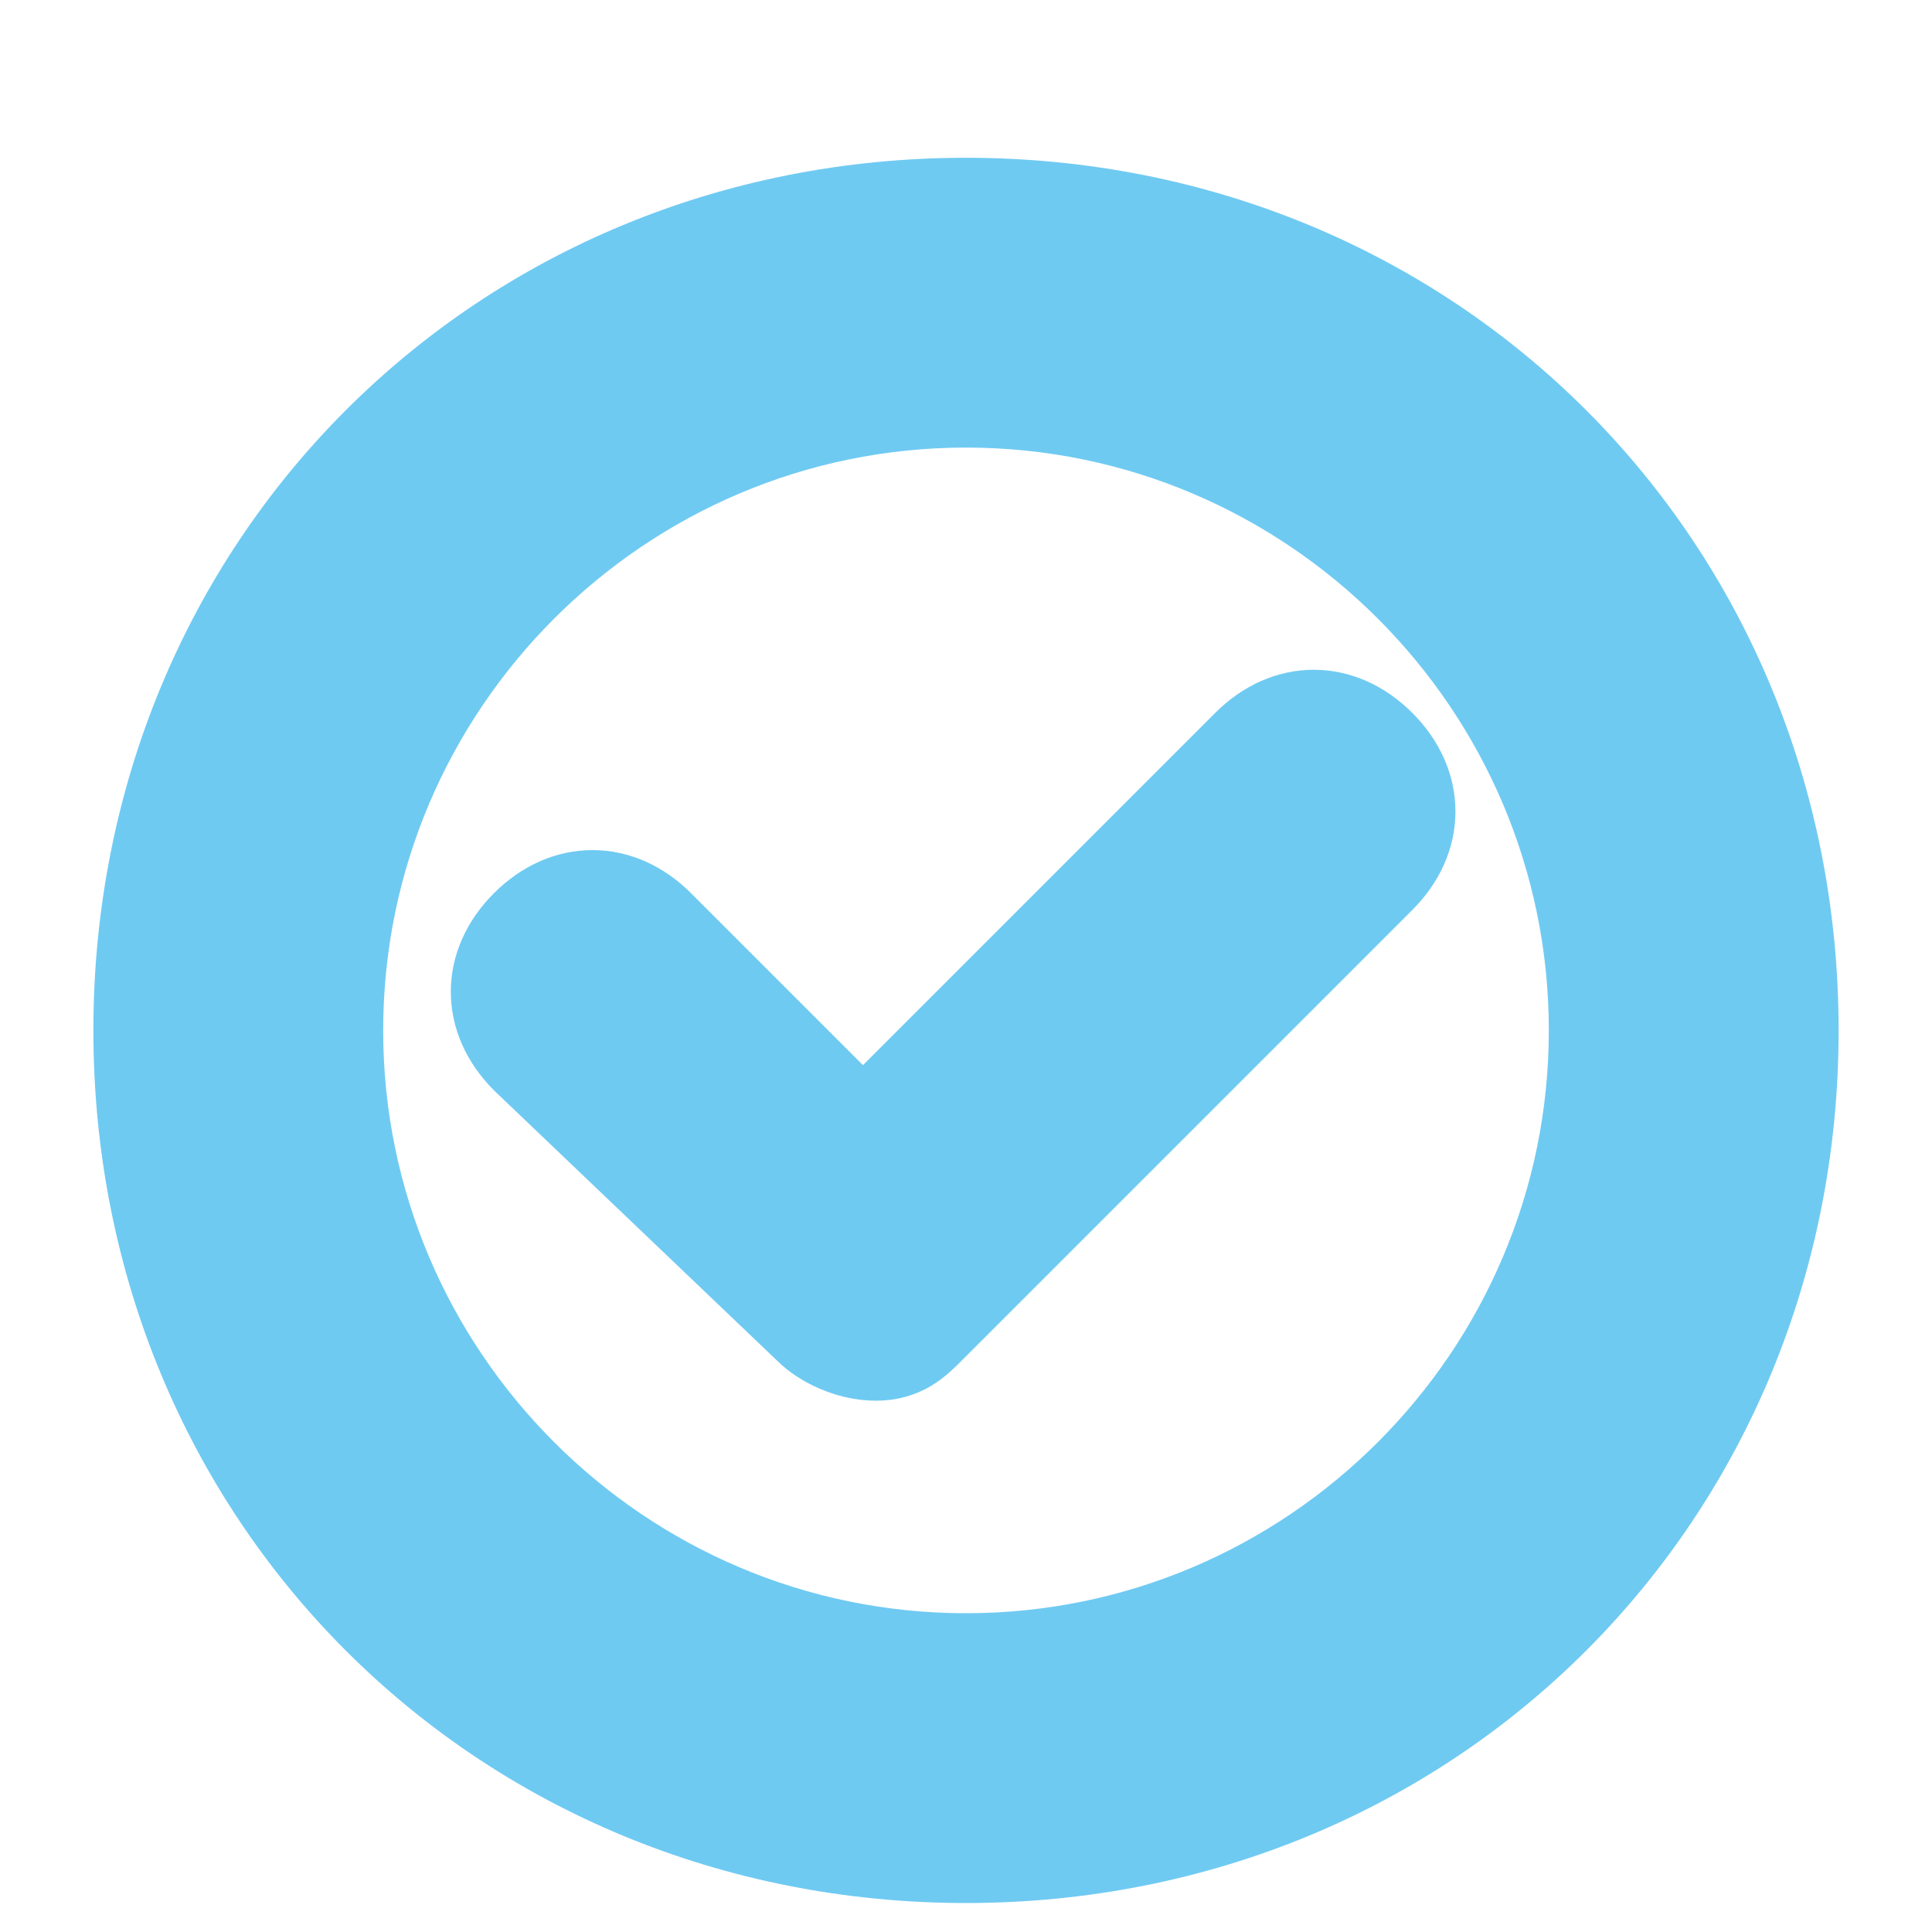
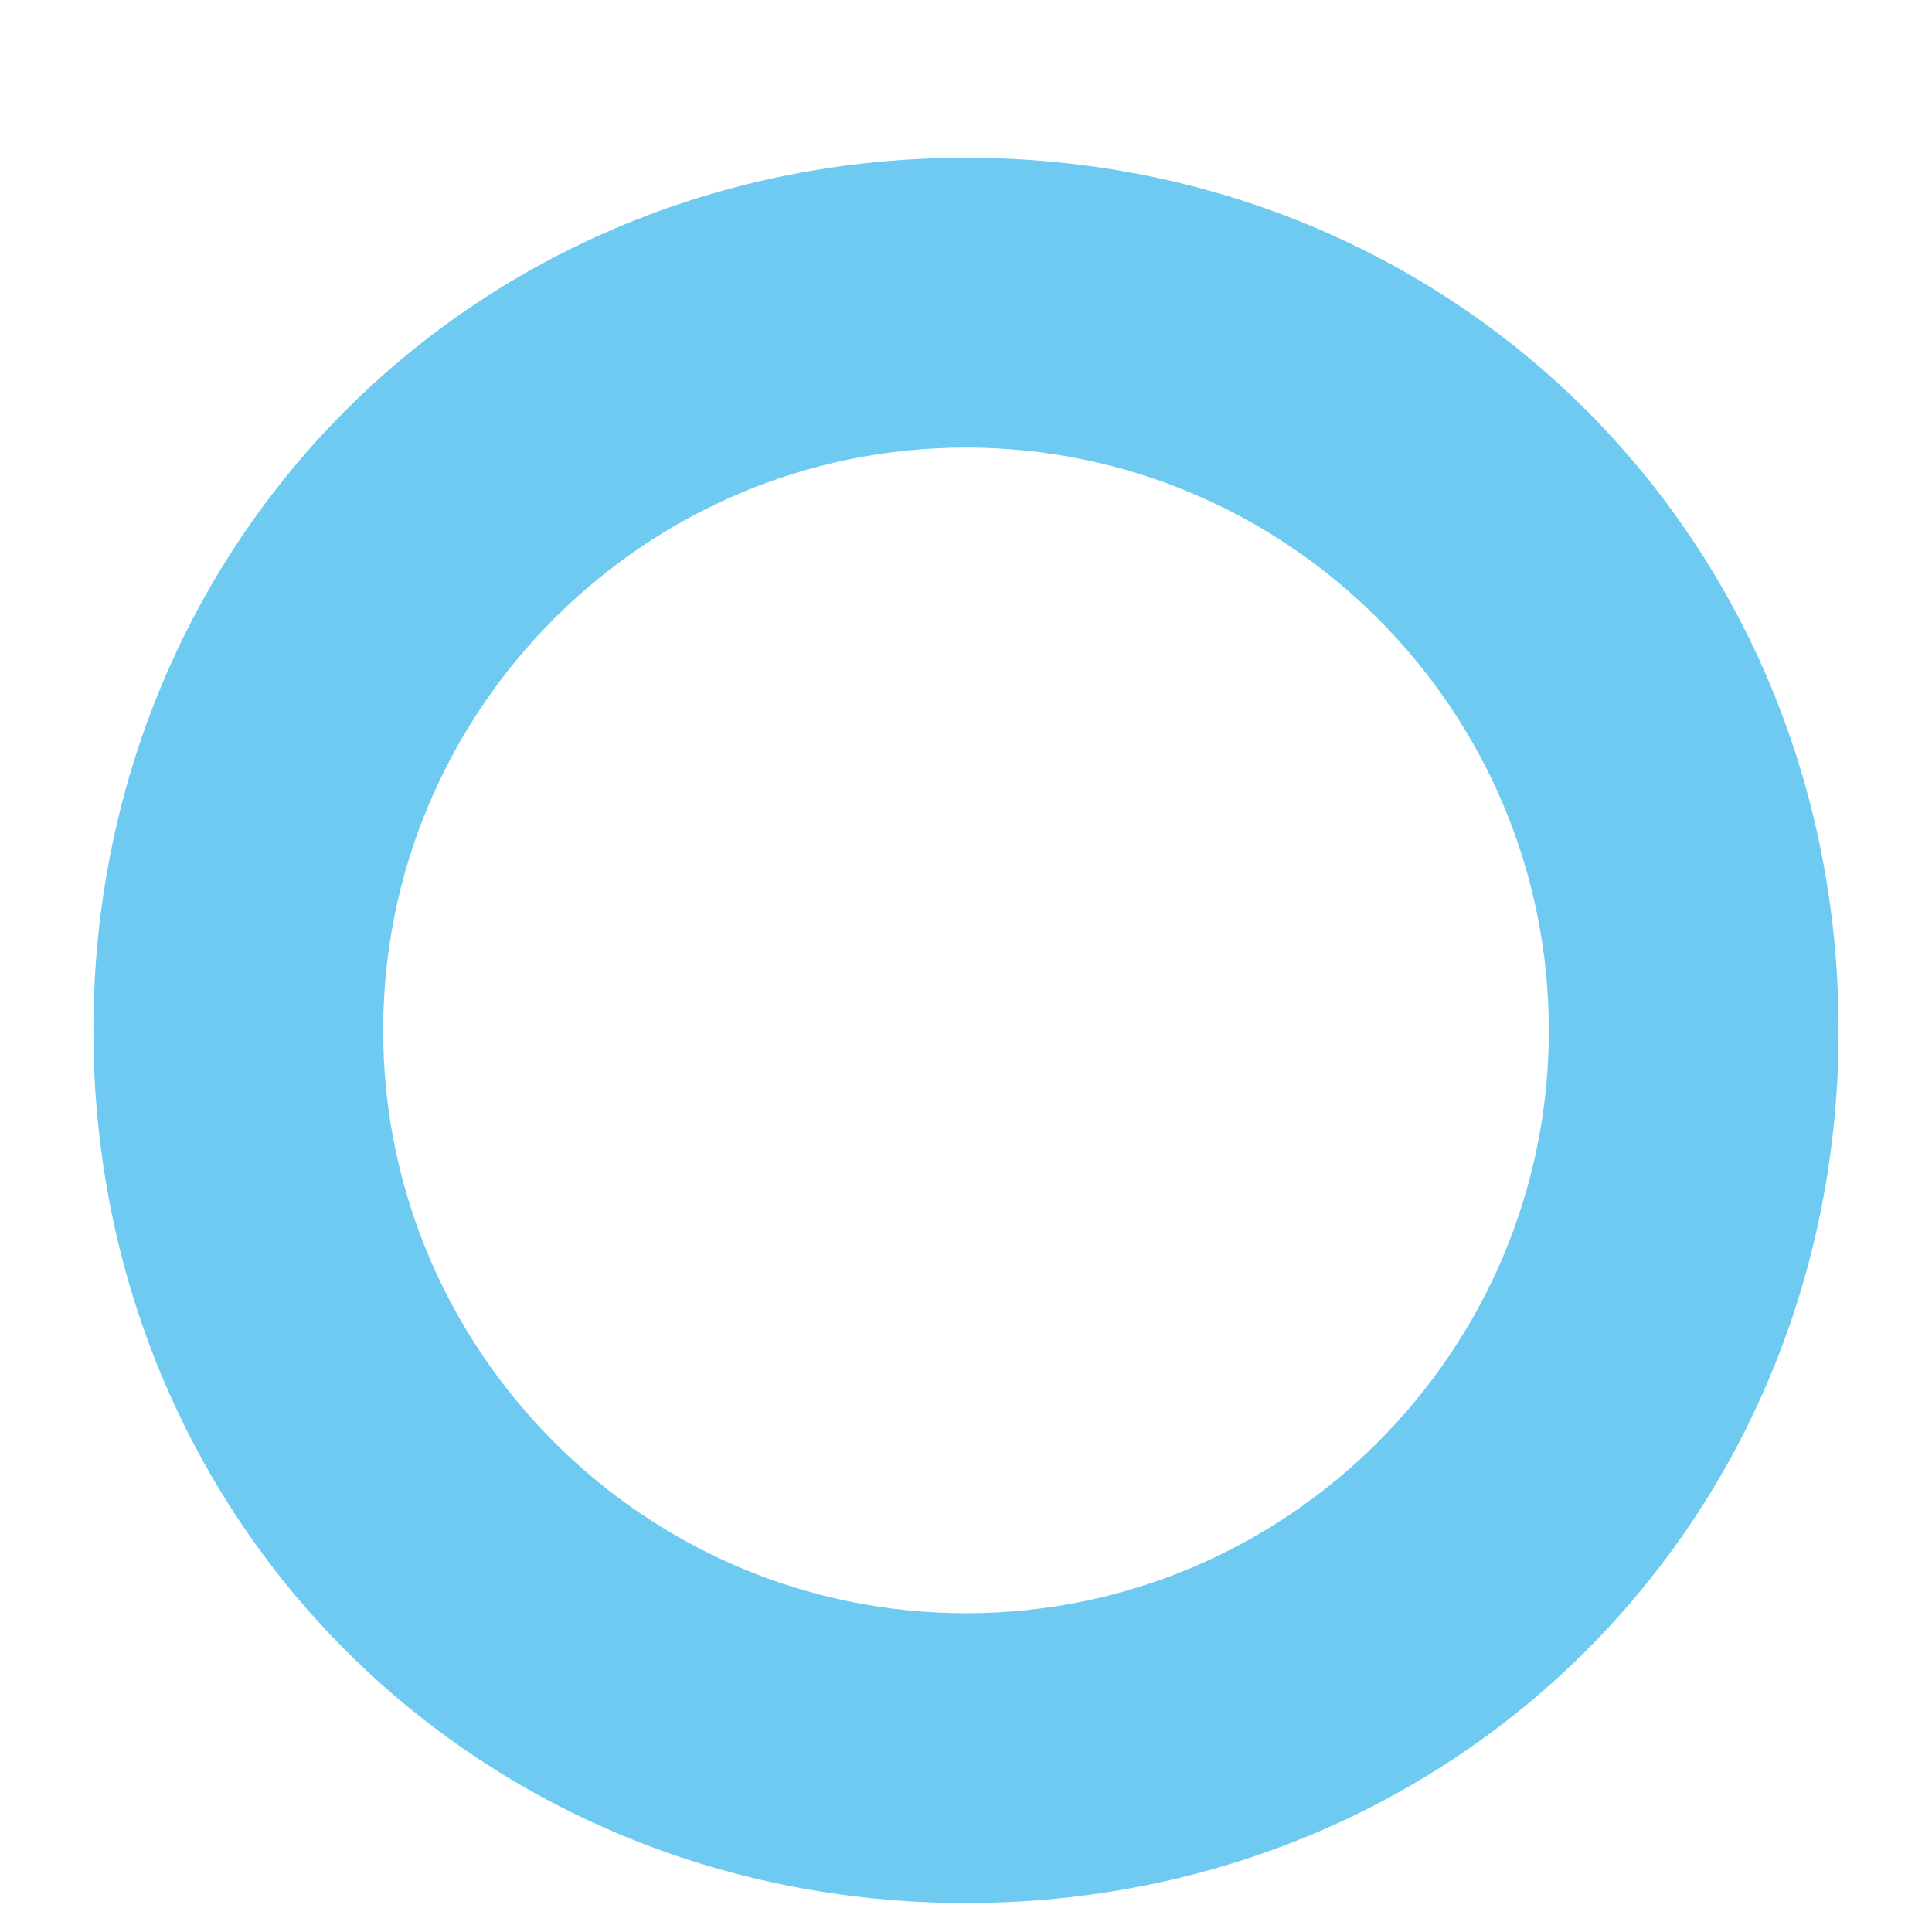
<svg xmlns="http://www.w3.org/2000/svg" version="1.1" id="Layer_1" x="0px" y="0px" viewBox="0 0 15 15" style="enable-background:new 0 0 15 15;" xml:space="preserve">
  <style type="text/css">
	.st0{fill:#6FCAF2;stroke:#6FCAF2;stroke-width:0.75;stroke-miterlimit:10;}
</style>
  <g>
    <path class="st0" d="M7.5,14.4c-3.6,0-6.4-2.8-6.4-6.4s2.8-6.4,6.4-6.4s6.4,2.8,6.4,6.4S11.1,14.4,7.5,14.4z M7.5,3.1   C4.8,3.1,2.6,5.3,2.6,8s2.2,4.9,4.9,4.9s4.9-2.2,4.9-4.9S10.2,3.1,7.5,3.1z" />
  </g>
  <g>
-     <path class="st0" d="M6.8,10.5c-0.2,0-0.4-0.1-0.5-0.2L4.1,8.2c-0.3-0.3-0.3-0.7,0-1c0.3-0.3,0.7-0.3,1,0l1.6,1.6l3-3   c0.3-0.3,0.7-0.3,1,0s0.3,0.7,0,1l-3.5,3.5C7.1,10.4,7,10.5,6.8,10.5z" />
-   </g>
+     </g>
</svg>